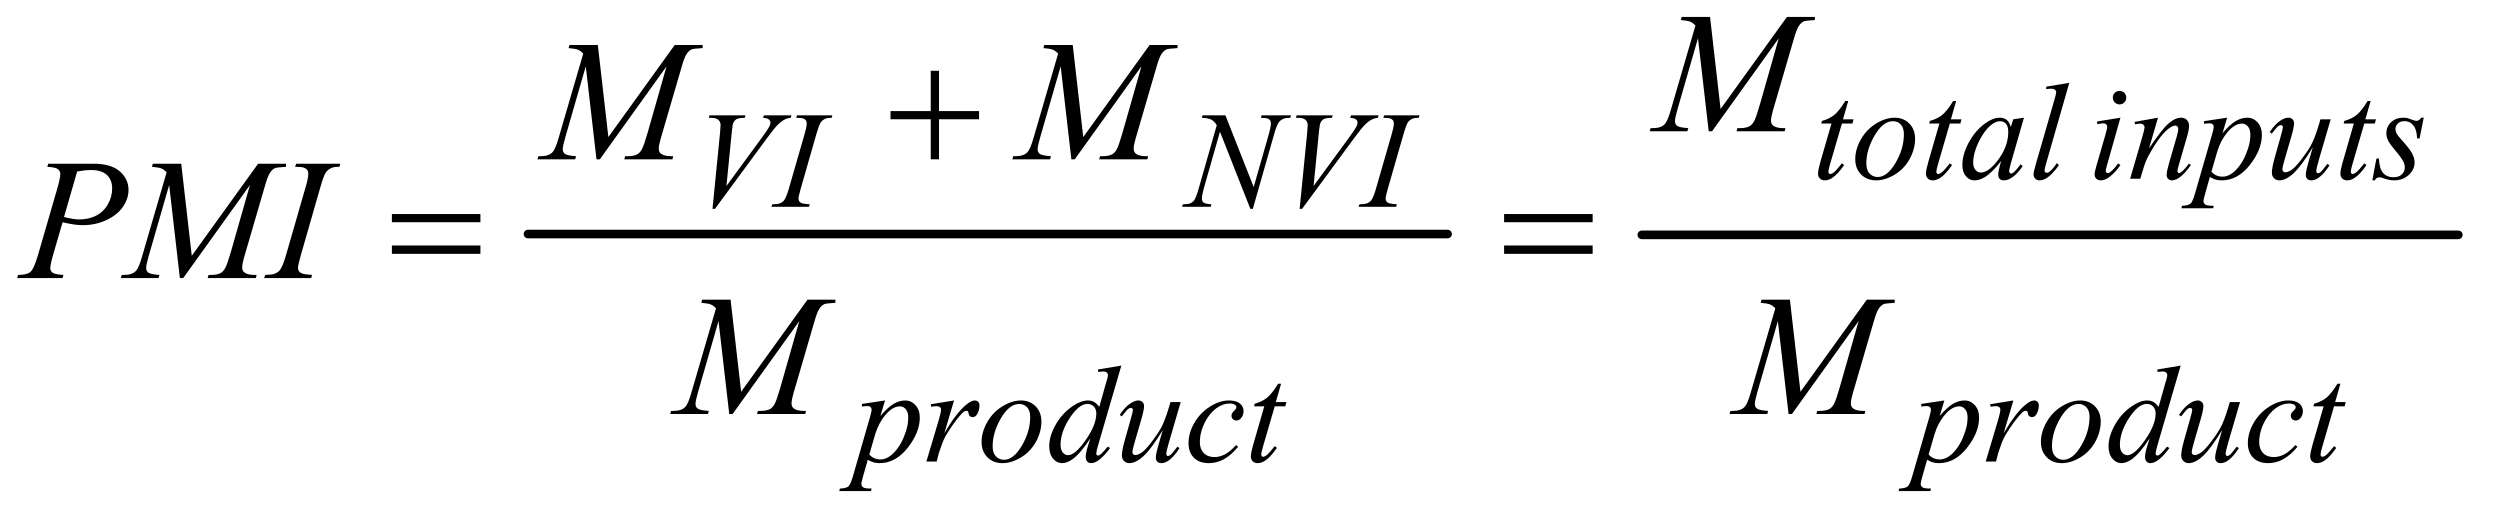
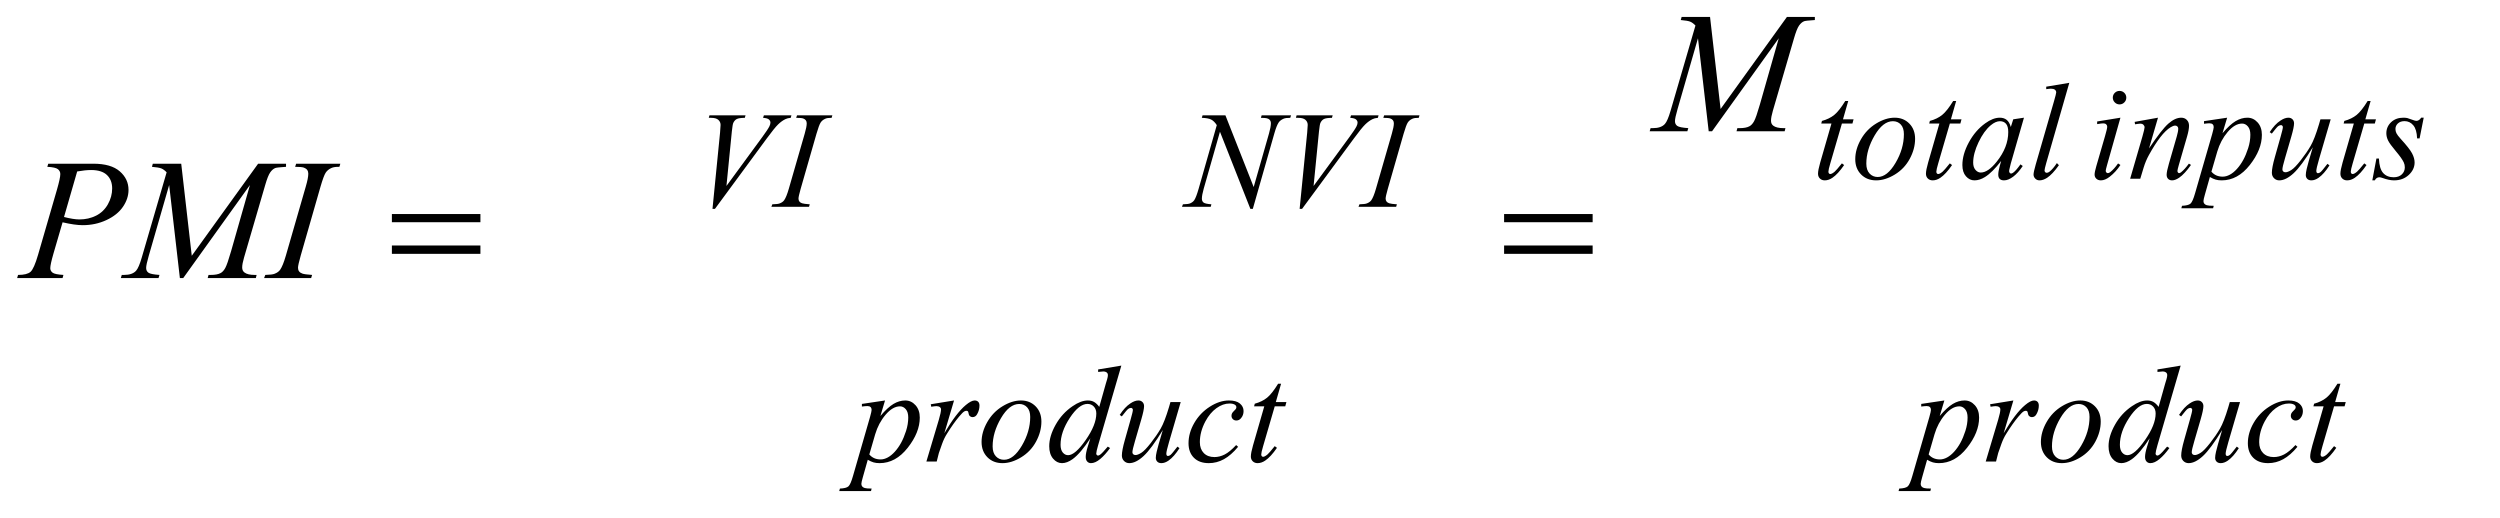
<svg xmlns="http://www.w3.org/2000/svg" stroke-dasharray="none" shape-rendering="auto" font-family="'Dialog'" text-rendering="auto" width="227" fill-opacity="1" color-interpolation="auto" color-rendering="auto" preserveAspectRatio="xMidYMid meet" font-size="12px" viewBox="0 0 227 47" fill="black" stroke="black" image-rendering="auto" stroke-miterlimit="10" stroke-linecap="square" stroke-linejoin="miter" font-style="normal" stroke-width="1" height="47" stroke-dashoffset="0" font-weight="normal" stroke-opacity="1">
  <defs id="genericDefs" />
  <g>
    <defs id="defs1">
      <clipPath clipPathUnits="userSpaceOnUse" id="clipPath1">
        <path d="M0.92 2.885 L144.761 2.885 L144.761 32.386 L0.92 32.386 L0.92 2.885 Z" />
      </clipPath>
      <clipPath clipPathUnits="userSpaceOnUse" id="clipPath2">
        <path d="M29.395 92.176 L29.395 1034.699 L4624.949 1034.699 L4624.949 92.176 Z" />
      </clipPath>
    </defs>
    <g stroke-width="16" transform="scale(1.576,1.576) translate(-0.92,-2.885) matrix(0.031,0,0,0.031,0,0)" stroke-linejoin="round" stroke-linecap="round">
-       <line y2="528" fill="none" x1="1011" clip-path="url(#clipPath2)" x2="2720" y1="528" />
-     </g>
+       </g>
    <g stroke-width="16" transform="matrix(0.049,0,0,0.049,-1.45,-4.546)" stroke-linejoin="round" stroke-linecap="round">
-       <line y2="528" fill="none" x1="3072" clip-path="url(#clipPath2)" x2="4585" y1="528" />
-     </g>
+       </g>
    <g transform="matrix(0.049,0,0,0.049,-1.45,-4.546)">
-       <path d="M1754.312 223.938 L1769.625 223.938 L1769.625 298.625 L1843.844 298.625 L1843.844 313.781 L1769.625 313.781 L1769.625 388 L1754.312 388 L1754.312 313.781 L1679.781 313.781 L1679.781 298.625 L1754.312 298.625 L1754.312 223.938 Z" stroke="none" clip-path="url(#clipPath2)" />
-     </g>
+       </g>
    <g transform="matrix(0.049,0,0,0.049,-1.45,-4.546)">
      <path d="M755.781 489.406 L919.844 489.406 L919.844 504.562 L755.781 504.562 L755.781 489.406 ZM755.781 547.688 L919.844 547.688 L919.844 563.156 L755.781 563.156 L755.781 547.688 ZM2816.781 489.406 L2980.844 489.406 L2980.844 504.562 L2816.781 504.562 L2816.781 489.406 ZM2816.781 547.688 L2980.844 547.688 L2980.844 563.156 L2816.781 563.156 L2816.781 547.688 Z" stroke="none" clip-path="url(#clipPath2)" />
    </g>
    <g transform="matrix(0.049,0,0,0.049,-1.45,-4.546)">
      <path d="M3454.5 279.875 L3444.75 313.875 L3464.375 313.875 L3462.25 321.75 L3442.75 321.75 L3421.25 395.5 Q3417.75 407.375 3417.75 410.875 Q3417.75 413 3418.75 414.125 Q3419.75 415.25 3421.125 415.25 Q3424.25 415.25 3429.375 410.875 Q3432.375 408.375 3442.75 395.5 L3446.875 398.625 Q3435.375 415.375 3425.125 422.25 Q3418.125 427 3411 427 Q3405.5 427 3402 423.562 Q3398.5 420.125 3398.5 414.75 Q3398.5 408 3402.5 394.125 L3423.375 321.75 L3404.5 321.75 L3405.75 316.875 Q3419.5 313.125 3428.625 305.688 Q3437.75 298.25 3449 279.875 L3454.5 279.875 ZM3578.375 350 Q3578.375 368.75 3568.438 387.125 Q3558.5 405.5 3540.75 416.25 Q3523 427 3506.25 427 Q3489.125 427 3478.312 416.062 Q3467.5 405.125 3467.5 387.75 Q3467.5 369.375 3478.062 350.875 Q3488.625 332.375 3506.312 321.625 Q3524 310.875 3540.5 310.875 Q3557 310.875 3567.688 321.75 Q3578.375 332.625 3578.375 350 ZM3557.625 341.375 Q3557.625 329.75 3551.938 323.562 Q3546.25 317.375 3537.25 317.375 Q3518.875 317.375 3503.438 343.688 Q3488 370 3488 396 Q3488 407.875 3494 414.312 Q3500 420.75 3509.125 420.75 Q3526.75 420.75 3542.188 394.562 Q3557.625 368.375 3557.625 341.375 ZM3654.5 279.875 L3644.75 313.875 L3664.375 313.875 L3662.25 321.75 L3642.75 321.75 L3621.25 395.5 Q3617.75 407.375 3617.75 410.875 Q3617.75 413 3618.75 414.125 Q3619.75 415.25 3621.125 415.25 Q3624.25 415.25 3629.375 410.875 Q3632.375 408.375 3642.75 395.5 L3646.875 398.625 Q3635.375 415.375 3625.125 422.25 Q3618.125 427 3611 427 Q3605.5 427 3602 423.562 Q3598.5 420.125 3598.5 414.75 Q3598.5 408 3602.5 394.125 L3623.375 321.75 L3604.5 321.75 L3605.75 316.875 Q3619.5 313.125 3628.625 305.688 Q3637.75 298.25 3649 279.875 L3654.5 279.875 ZM3780.125 310.875 L3755.75 395.625 L3753 407 Q3752.625 408.625 3752.625 409.75 Q3752.625 411.75 3753.875 413.25 Q3754.875 414.375 3756.375 414.375 Q3758 414.375 3760.625 412.375 Q3765.5 408.75 3773.625 397.375 L3777.875 400.375 Q3769.25 413.375 3760.125 420.188 Q3751 427 3743.25 427 Q3737.875 427 3735.188 424.312 Q3732.5 421.625 3732.5 416.5 Q3732.5 410.375 3735.25 400.375 L3737.875 391 Q3721.5 412.375 3707.75 420.875 Q3697.875 427 3688.375 427 Q3679.25 427 3672.625 419.438 Q3666 411.875 3666 398.625 Q3666 378.75 3677.938 356.688 Q3689.875 334.625 3708.25 321.375 Q3722.625 310.875 3735.375 310.875 Q3743 310.875 3748.062 314.875 Q3753.125 318.875 3755.75 328.125 L3760.25 313.875 L3780.125 310.875 ZM3735.625 317.375 Q3727.625 317.375 3718.625 324.875 Q3705.875 335.5 3695.938 356.375 Q3686 377.25 3686 394.125 Q3686 402.625 3690.25 407.562 Q3694.5 412.5 3700 412.5 Q3713.625 412.5 3729.625 392.375 Q3751 365.625 3751 337.5 Q3751 326.875 3746.875 322.125 Q3742.75 317.375 3735.625 317.375 ZM3864.125 246.25 L3821.375 395 Q3818.25 406.125 3818.25 408.625 Q3818.25 410.5 3819.438 411.75 Q3820.625 413 3822.375 413 Q3824.75 413 3827.5 410.875 Q3834 405.75 3841.125 395 L3844.875 398.875 Q3833 415.625 3823 422.25 Q3815.625 427 3809 427 Q3804.25 427 3801.062 423.75 Q3797.875 420.5 3797.875 416.25 Q3797.875 411.75 3801.875 397.75 L3835.75 280.5 Q3839.875 266.125 3839.875 264 Q3839.875 261 3837.5 259.062 Q3835.125 257.125 3830.125 257.125 Q3827.25 257.125 3821.375 258 L3821.375 253.375 L3864.125 246.25 ZM3957.25 261.25 Q3962.5 261.25 3966.125 264.875 Q3969.75 268.5 3969.75 273.75 Q3969.75 278.875 3966.062 282.562 Q3962.375 286.25 3957.25 286.25 Q3952.125 286.25 3948.438 282.562 Q3944.75 278.875 3944.75 273.75 Q3944.75 268.5 3948.375 264.875 Q3952 261.25 3957.25 261.25 ZM3958.875 310.875 L3934.125 398.5 Q3931.625 407.375 3931.625 409.125 Q3931.625 411.125 3932.812 412.375 Q3934 413.625 3935.625 413.625 Q3937.5 413.625 3940.125 411.625 Q3947.25 406 3954.5 395.625 L3958.875 398.5 Q3950.375 411.5 3938.875 420.375 Q3930.375 427 3922.625 427 Q3917.5 427 3914.25 423.938 Q3911 420.875 3911 416.25 Q3911 411.625 3914.125 400.875 L3930.375 344.875 Q3934.375 331.125 3934.375 327.625 Q3934.375 324.875 3932.438 323.125 Q3930.5 321.375 3927.125 321.375 Q3924.375 321.375 3915.75 322.75 L3915.75 317.875 L3958.875 310.875 ZM4028.5 310.875 L4011.875 367.75 Q4035.25 332.875 4047.688 321.875 Q4060.125 310.875 4071.625 310.875 Q4077.875 310.875 4081.938 315 Q4086 319.125 4086 325.75 Q4086 333.25 4082.375 345.75 L4067.125 398.375 Q4064.5 407.5 4064.5 409.5 Q4064.5 411.25 4065.5 412.438 Q4066.5 413.625 4067.625 413.625 Q4069.125 413.625 4071.25 412 Q4077.875 406.75 4085.75 396 L4089.625 398.375 Q4078 415 4067.625 422.125 Q4060.375 427 4054.625 427 Q4050 427 4047.25 424.188 Q4044.5 421.375 4044.5 416.625 Q4044.5 410.625 4048.75 396 L4063.25 345.75 Q4066 336.375 4066 331.125 Q4066 328.625 4064.375 327.062 Q4062.75 325.5 4060.375 325.5 Q4056.875 325.5 4052 328.5 Q4042.75 334.125 4032.75 347.062 Q4022.75 360 4011.625 380.125 Q4005.75 390.75 4001.875 403.375 L3995.625 424 L3976.875 424 L3999.625 345.75 Q4003.625 331.625 4003.625 328.75 Q4003.625 326 4001.438 323.938 Q3999.25 321.875 3996 321.875 Q3994.5 321.875 3990.75 322.375 L3986 323.125 L3985.25 318.625 L4028.5 310.875 ZM4156.625 310.875 L4148 339.625 Q4161.625 323.625 4172.312 317.25 Q4183 310.875 4194.125 310.875 Q4205.25 310.875 4213.125 319.688 Q4221 328.5 4221 342.625 Q4221 370.125 4198.625 398.562 Q4176.25 427 4146.5 427 Q4140.25 427 4135.438 425.625 Q4130.625 424.25 4124.625 420.75 L4115.5 453 Q4112.75 462.5 4112.75 465.375 Q4112.75 468.125 4114.188 470.062 Q4115.625 472 4118.875 473.062 Q4122.125 474.125 4131.75 474.125 L4130.625 478.75 L4071.75 478.75 L4073 474.125 Q4084.625 473.625 4088.688 470.125 Q4092.75 466.625 4097.25 450.75 L4128.875 341.25 Q4131.75 330.875 4131.75 328.375 Q4131.75 325 4129.812 323.125 Q4127.875 321.25 4123.875 321.25 Q4120.25 321.25 4113.75 322.125 L4113.75 317.25 L4156.625 310.875 ZM4127.5 410.875 Q4135.25 420.125 4148.375 420.125 Q4154.875 420.125 4161.625 416.5 Q4168.375 412.875 4174.812 405.75 Q4181.25 398.625 4186.375 389.312 Q4191.5 380 4195.562 367.375 Q4199.625 354.75 4199.625 342.375 Q4199.625 332.375 4195.062 327.062 Q4190.5 321.75 4184.375 321.75 Q4170.875 321.75 4157.688 337.25 Q4144.5 352.75 4138.375 373.5 L4127.5 410.875 ZM4348.5 313.875 L4326.75 388.375 Q4321.875 405 4321.875 409.375 Q4321.875 411.625 4322.688 412.688 Q4323.5 413.75 4324.875 413.75 Q4327 413.75 4329.562 411.812 Q4332.125 409.875 4342.5 396.375 L4346.25 399.25 Q4336.375 414.875 4326 422.25 Q4319.125 427 4312.75 427 Q4307.875 427 4305.125 424.25 Q4302.375 421.5 4302.375 417.125 Q4302.375 412.875 4304 405.875 Q4306 396.625 4315.375 365.625 Q4294.125 400.5 4279.812 413.75 Q4265.5 427 4253.25 427 Q4247.5 427 4243.5 423 Q4239.5 419 4239.5 412.875 Q4239.5 403.5 4245 384.125 L4255.875 345.5 Q4259.875 331.625 4259.875 328.25 Q4259.875 326.75 4258.812 325.688 Q4257.75 324.625 4256.5 324.625 Q4253.875 324.625 4251.25 326.5 Q4248.625 328.375 4239.375 340.375 L4235.5 337.625 Q4244.875 323.125 4255.375 316.25 Q4263.375 310.875 4270.125 310.875 Q4274.75 310.875 4277.688 313.812 Q4280.625 316.75 4280.625 321.375 Q4280.625 328.125 4275.625 345.5 L4263.875 385.875 Q4259 402.375 4259 406.75 Q4259 409.125 4260.562 410.562 Q4262.125 412 4264.75 412 Q4268.875 412 4275.5 407.875 Q4282.125 403.75 4293.188 389.562 Q4304.25 375.375 4311.438 362.938 Q4318.625 350.5 4326.75 323.375 L4329.5 313.875 L4348.5 313.875 ZM4422.5 279.875 L4412.75 313.875 L4432.375 313.875 L4430.25 321.75 L4410.75 321.75 L4389.25 395.5 Q4385.75 407.375 4385.75 410.875 Q4385.75 413 4386.75 414.125 Q4387.75 415.25 4389.125 415.25 Q4392.25 415.25 4397.375 410.875 Q4400.375 408.375 4410.75 395.5 L4414.875 398.625 Q4403.375 415.375 4393.125 422.25 Q4386.125 427 4379 427 Q4373.5 427 4370 423.562 Q4366.5 420.125 4366.5 414.75 Q4366.5 408 4370.5 394.125 L4391.375 321.75 L4372.5 321.75 L4373.75 316.875 Q4387.5 313.125 4396.625 305.688 Q4405.75 298.25 4417 279.875 L4422.5 279.875 ZM4520.875 310.875 L4513.25 349.25 L4508.625 349.25 Q4508 332.5 4501.5 324.875 Q4495 317.25 4485.375 317.25 Q4477.625 317.25 4473.062 321.5 Q4468.5 325.75 4468.5 331.75 Q4468.5 335.875 4470.312 339.625 Q4472.125 343.375 4478.25 350.125 Q4494.5 367.875 4499.25 376.875 Q4504 385.875 4504 393.875 Q4504 406.875 4493.188 416.938 Q4482.375 427 4465.875 427 Q4456.875 427 4445.125 422.75 Q4441 421.25 4438.75 421.25 Q4433.125 421.25 4430.25 427 L4425.625 427 L4433.25 386.5 L4437.875 386.5 Q4438.625 405.5 4445.75 413.375 Q4452.875 421.25 4465.25 421.25 Q4474.75 421.25 4480.312 415.938 Q4485.875 410.625 4485.875 402.875 Q4485.875 397.875 4483.875 393.625 Q4480.375 386.125 4469.188 372.875 Q4458 359.625 4454.812 353 Q4451.625 346.375 4451.625 339.75 Q4451.625 327.625 4460.438 319.25 Q4469.25 310.875 4483.125 310.875 Q4487.125 310.875 4490.375 311.5 Q4492.125 311.875 4498.562 314.312 Q4505 316.75 4507.125 316.75 Q4512.5 316.75 4516.125 310.875 L4520.875 310.875 Z" stroke="none" clip-path="url(#clipPath2)" />
    </g>
    <g transform="matrix(0.049,0,0,0.049,-1.45,-4.546)">
      <path d="M1349.875 479.875 L1363.875 338.75 Q1364.875 328 1364.875 324.25 Q1364.875 318.625 1360.688 314.875 Q1356.5 311.125 1347.5 311.125 L1343 311.125 L1344.25 306.5 L1411.125 306.5 L1409.75 311.125 Q1398.875 311.25 1394.812 313.375 Q1390.75 315.5 1388.375 320.625 Q1387.125 323.375 1385.75 336.25 L1375.75 437.375 L1441.875 347.125 Q1452.625 332.5 1455.375 326.75 Q1457.25 322.875 1457.25 320 Q1457.25 316.625 1454.375 314.125 Q1451.5 311.625 1443.625 311.125 L1445.125 306.5 L1496.125 306.5 L1494.875 311.125 Q1488.75 311.625 1485.125 313.5 Q1478.25 316.75 1471.438 323.375 Q1464.625 330 1449.875 350.125 L1354.375 479.875 L1349.875 479.875 ZM1530.125 471.375 L1528.75 476 L1459 476 L1460.75 471.375 Q1471.25 471.125 1474.625 469.625 Q1480.125 467.5 1482.75 463.75 Q1486.875 457.875 1491.25 442.75 L1520.75 340.5 Q1524.5 327.75 1524.5 321.25 Q1524.5 318 1522.875 315.75 Q1521.25 313.5 1517.938 312.312 Q1514.625 311.125 1505 311.125 L1506.5 306.5 L1572 306.5 L1570.625 311.125 Q1562.625 311 1558.75 312.875 Q1553.125 315.375 1550.188 320 Q1547.25 324.625 1542.625 340.5 L1513.25 442.75 Q1509.25 456.875 1509.25 460.75 Q1509.25 463.875 1510.812 466.062 Q1512.375 468.25 1515.812 469.438 Q1519.25 470.625 1530.125 471.375 ZM2300.375 306.5 L2352.75 439.375 L2381.125 340.125 Q2384.625 327.875 2384.625 321.125 Q2384.625 316.5 2381.375 313.875 Q2378.125 311.25 2369.25 311.25 Q2367.75 311.25 2366.125 311.125 L2367.5 306.5 L2422 306.5 L2420.5 311.125 Q2412 311 2407.875 312.875 Q2402 315.5 2399.125 319.625 Q2395.125 325.5 2391 340.125 L2351.125 479.875 L2346.625 479.875 L2290.25 336.875 L2260.125 442.5 Q2256.75 454.5 2256.75 460.875 Q2256.75 465.625 2259.812 468.062 Q2262.875 470.5 2274.375 471.375 L2273.125 476 L2219.875 476 L2221.625 471.375 Q2231.625 471.125 2235 469.625 Q2240.125 467.375 2242.625 463.75 Q2246.25 458.25 2250.75 442.5 L2284.375 324.625 Q2279.5 317.125 2273.938 314.312 Q2268.375 311.5 2256.625 311.125 L2258 306.5 L2300.375 306.5 ZM2437.875 479.875 L2451.875 338.75 Q2452.875 328 2452.875 324.25 Q2452.875 318.625 2448.688 314.875 Q2444.5 311.125 2435.5 311.125 L2431 311.125 L2432.25 306.5 L2499.125 306.5 L2497.75 311.125 Q2486.875 311.25 2482.812 313.375 Q2478.75 315.5 2476.375 320.625 Q2475.125 323.375 2473.75 336.25 L2463.75 437.375 L2529.875 347.125 Q2540.625 332.5 2543.375 326.75 Q2545.25 322.875 2545.25 320 Q2545.25 316.625 2542.375 314.125 Q2539.5 311.625 2531.625 311.125 L2533.125 306.5 L2584.125 306.5 L2582.875 311.125 Q2576.75 311.625 2573.125 313.5 Q2566.25 316.75 2559.438 323.375 Q2552.625 330 2537.875 350.125 L2442.375 479.875 L2437.875 479.875 ZM2618.125 471.375 L2616.75 476 L2547 476 L2548.75 471.375 Q2559.25 471.125 2562.625 469.625 Q2568.125 467.5 2570.75 463.75 Q2574.875 457.875 2579.25 442.75 L2608.75 340.5 Q2612.5 327.75 2612.5 321.25 Q2612.5 318 2610.875 315.75 Q2609.25 313.5 2605.938 312.312 Q2602.625 311.125 2593 311.125 L2594.5 306.5 L2660 306.5 L2658.625 311.125 Q2650.625 311 2646.75 312.875 Q2641.125 315.375 2638.188 320 Q2635.25 324.625 2630.625 340.5 L2601.25 442.75 Q2597.25 456.875 2597.25 460.75 Q2597.25 463.875 2598.812 466.062 Q2600.375 468.25 2603.812 469.438 Q2607.25 470.625 2618.125 471.375 Z" stroke="none" clip-path="url(#clipPath2)" />
    </g>
    <g transform="matrix(0.049,0,0,0.049,-1.45,-4.546)">
      <path d="M1669.625 834.875 L1661 863.625 Q1674.625 847.625 1685.312 841.25 Q1696 834.875 1707.125 834.875 Q1718.25 834.875 1726.125 843.688 Q1734 852.5 1734 866.625 Q1734 894.125 1711.625 922.562 Q1689.25 951 1659.5 951 Q1653.25 951 1648.438 949.625 Q1643.625 948.25 1637.625 944.75 L1628.5 977 Q1625.75 986.5 1625.75 989.375 Q1625.75 992.125 1627.188 994.062 Q1628.625 996 1631.875 997.062 Q1635.125 998.125 1644.75 998.125 L1643.625 1002.75 L1584.75 1002.75 L1586 998.125 Q1597.625 997.625 1601.688 994.125 Q1605.75 990.625 1610.25 974.75 L1641.875 865.25 Q1644.75 854.875 1644.75 852.375 Q1644.75 849 1642.812 847.125 Q1640.875 845.25 1636.875 845.25 Q1633.25 845.25 1626.75 846.125 L1626.75 841.25 L1669.625 834.875 ZM1640.5 934.875 Q1648.25 944.125 1661.375 944.125 Q1667.875 944.125 1674.625 940.5 Q1681.375 936.875 1687.812 929.75 Q1694.25 922.625 1699.375 913.312 Q1704.5 904 1708.562 891.375 Q1712.625 878.75 1712.625 866.375 Q1712.625 856.375 1708.062 851.062 Q1703.5 845.75 1697.375 845.75 Q1683.875 845.75 1670.688 861.25 Q1657.5 876.75 1651.375 897.5 L1640.5 934.875 ZM1754.375 841.875 L1797.5 834.875 L1779.5 895.625 Q1801.375 858.25 1819.25 843.375 Q1829.375 834.875 1835.75 834.875 Q1839.875 834.875 1842.25 837.312 Q1844.625 839.75 1844.625 844.375 Q1844.625 852.625 1840.375 860.125 Q1837.375 865.75 1831.75 865.75 Q1828.875 865.75 1826.812 863.875 Q1824.75 862 1824.25 858.125 Q1824 855.75 1823.125 855 Q1822.125 854 1820.75 854 Q1818.625 854 1816.75 855 Q1813.5 856.75 1806.875 864.75 Q1796.5 877 1784.375 896.5 Q1779.125 904.75 1775.375 915.125 Q1770.125 929.375 1769.375 932.25 L1765.375 948 L1746.25 948 L1769.375 870.375 Q1773.375 856.875 1773.375 851.125 Q1773.375 848.875 1771.5 847.375 Q1769 845.375 1764.875 845.375 Q1762.25 845.375 1755.25 846.5 L1754.375 841.875 ZM1959.375 874 Q1959.375 892.75 1949.438 911.125 Q1939.5 929.5 1921.75 940.25 Q1904 951 1887.25 951 Q1870.125 951 1859.312 940.062 Q1848.5 929.125 1848.5 911.75 Q1848.5 893.375 1859.062 874.875 Q1869.625 856.375 1887.312 845.625 Q1905 834.875 1921.5 834.875 Q1938 834.875 1948.688 845.75 Q1959.375 856.625 1959.375 874 ZM1938.625 865.375 Q1938.625 853.75 1932.938 847.562 Q1927.25 841.375 1918.25 841.375 Q1899.875 841.375 1884.438 867.688 Q1869 894 1869 920 Q1869 931.875 1875 938.312 Q1881 944.75 1890.125 944.75 Q1907.75 944.75 1923.188 918.562 Q1938.625 892.375 1938.625 865.375 ZM2107.5 770.25 L2064.5 917.75 Q2061 929.75 2061 933.5 Q2061 934.75 2062.062 935.875 Q2063.125 937 2064.25 937 Q2065.875 937 2068.125 935.375 Q2072.375 932.375 2082.375 920.375 L2086.625 923 Q2077.625 935.5 2068.438 943.25 Q2059.25 951 2051.25 951 Q2047 951 2044.25 948 Q2041.5 945 2041.5 939.5 Q2041.5 932.375 2045.25 920.375 L2050.125 904.875 Q2032 932.875 2017.125 943.625 Q2006.875 951 1997.5 951 Q1988 951 1980.938 942.562 Q1973.875 934.125 1973.875 919.625 Q1973.875 901 1985.75 879.875 Q1997.625 858.75 2017.125 845.5 Q2032.5 834.875 2045.375 834.875 Q2052.125 834.875 2057 837.625 Q2061.875 840.375 2066.625 846.75 L2078.875 803.25 Q2080.25 798.625 2081.125 795.875 Q2082.625 790.875 2082.625 787.625 Q2082.625 785 2080.75 783.25 Q2078.125 781.125 2074 781.125 Q2071.125 781.125 2064.5 782 L2064.5 777.375 L2107.5 770.25 ZM2061.125 859 Q2061.125 851 2056.5 846.125 Q2051.875 841.25 2044.75 841.25 Q2029 841.25 2011.938 867.25 Q1994.875 893.25 1994.875 917 Q1994.875 926.375 1999 931.312 Q2003.125 936.25 2008.875 936.25 Q2021.875 936.25 2041.5 908.125 Q2061.125 880 2061.125 859 ZM2217.5 837.875 L2195.75 912.375 Q2190.875 929 2190.875 933.375 Q2190.875 935.625 2191.688 936.688 Q2192.5 937.75 2193.875 937.75 Q2196 937.75 2198.562 935.812 Q2201.125 933.875 2211.5 920.375 L2215.25 923.25 Q2205.375 938.875 2195 946.25 Q2188.125 951 2181.75 951 Q2176.875 951 2174.125 948.25 Q2171.375 945.5 2171.375 941.125 Q2171.375 936.875 2173 929.875 Q2175 920.625 2184.375 889.625 Q2163.125 924.5 2148.812 937.75 Q2134.5 951 2122.25 951 Q2116.5 951 2112.5 947 Q2108.5 943 2108.5 936.875 Q2108.5 927.5 2114 908.125 L2124.875 869.5 Q2128.875 855.625 2128.875 852.25 Q2128.875 850.75 2127.812 849.688 Q2126.75 848.625 2125.5 848.625 Q2122.875 848.625 2120.25 850.5 Q2117.625 852.375 2108.375 864.375 L2104.5 861.625 Q2113.875 847.125 2124.375 840.25 Q2132.375 834.875 2139.125 834.875 Q2143.75 834.875 2146.688 837.812 Q2149.625 840.75 2149.625 845.375 Q2149.625 852.125 2144.625 869.5 L2132.875 909.875 Q2128 926.375 2128 930.75 Q2128 933.125 2129.562 934.562 Q2131.125 936 2133.75 936 Q2137.875 936 2144.5 931.875 Q2151.125 927.75 2162.188 913.562 Q2173.25 899.375 2180.438 886.938 Q2187.625 874.5 2195.75 847.375 L2198.5 837.875 L2217.5 837.875 ZM2323.875 920.75 Q2310.875 936.375 2297.625 943.688 Q2284.375 951 2269.625 951 Q2251.875 951 2241.938 941 Q2232 931 2232 914.125 Q2232 895 2242.688 876.5 Q2253.375 858 2271.438 846.438 Q2289.5 834.875 2306.875 834.875 Q2320.5 834.875 2327.25 840.562 Q2334 846.25 2334 854.5 Q2334 862.25 2329.25 867.75 Q2325.75 872 2320.625 872 Q2316.75 872 2314.188 869.5 Q2311.625 867 2311.625 863.25 Q2311.625 860.875 2312.562 858.875 Q2313.5 856.875 2316.438 854.062 Q2319.375 851.25 2320 850 Q2320.625 848.75 2320.625 847.375 Q2320.625 844.75 2318.25 843 Q2314.625 840.5 2308 840.5 Q2295.75 840.5 2283.75 849.125 Q2271.75 857.75 2263.25 873.625 Q2253 892.875 2253 912.125 Q2253 924.875 2260.25 932.312 Q2267.5 939.75 2280 939.75 Q2289.625 939.75 2299.062 934.938 Q2308.5 930.125 2320.25 917.5 L2323.875 920.75 ZM2403.5 803.875 L2393.75 837.875 L2413.375 837.875 L2411.25 845.75 L2391.75 845.75 L2370.25 919.5 Q2366.75 931.375 2366.75 934.875 Q2366.75 937 2367.75 938.125 Q2368.75 939.25 2370.125 939.25 Q2373.25 939.25 2378.375 934.875 Q2381.375 932.375 2391.75 919.5 L2395.875 922.625 Q2384.375 939.375 2374.125 946.25 Q2367.125 951 2360 951 Q2354.5 951 2351 947.562 Q2347.5 944.125 2347.5 938.75 Q2347.5 932 2351.5 918.125 L2372.375 845.75 L2353.5 845.75 L2354.75 840.875 Q2368.5 837.125 2377.625 829.688 Q2386.75 822.25 2398 803.875 L2403.5 803.875 ZM3632.625 834.875 L3624 863.625 Q3637.625 847.625 3648.312 841.25 Q3659 834.875 3670.125 834.875 Q3681.25 834.875 3689.125 843.688 Q3697 852.5 3697 866.625 Q3697 894.125 3674.625 922.562 Q3652.25 951 3622.5 951 Q3616.25 951 3611.438 949.625 Q3606.625 948.25 3600.625 944.75 L3591.5 977 Q3588.75 986.5 3588.75 989.375 Q3588.75 992.125 3590.188 994.062 Q3591.625 996 3594.875 997.062 Q3598.125 998.125 3607.75 998.125 L3606.625 1002.75 L3547.75 1002.75 L3549 998.125 Q3560.625 997.625 3564.688 994.125 Q3568.75 990.625 3573.25 974.75 L3604.875 865.25 Q3607.75 854.875 3607.75 852.375 Q3607.75 849 3605.812 847.125 Q3603.875 845.25 3599.875 845.25 Q3596.25 845.25 3589.75 846.125 L3589.75 841.25 L3632.625 834.875 ZM3603.5 934.875 Q3611.25 944.125 3624.375 944.125 Q3630.875 944.125 3637.625 940.5 Q3644.375 936.875 3650.812 929.75 Q3657.25 922.625 3662.375 913.312 Q3667.5 904 3671.562 891.375 Q3675.625 878.75 3675.625 866.375 Q3675.625 856.375 3671.062 851.062 Q3666.5 845.75 3660.375 845.75 Q3646.875 845.75 3633.688 861.25 Q3620.5 876.75 3614.375 897.5 L3603.5 934.875 ZM3717.375 841.875 L3760.5 834.875 L3742.5 895.625 Q3764.375 858.25 3782.25 843.375 Q3792.375 834.875 3798.75 834.875 Q3802.875 834.875 3805.25 837.312 Q3807.625 839.75 3807.625 844.375 Q3807.625 852.625 3803.375 860.125 Q3800.375 865.75 3794.75 865.75 Q3791.875 865.75 3789.812 863.875 Q3787.75 862 3787.25 858.125 Q3787 855.75 3786.125 855 Q3785.125 854 3783.75 854 Q3781.625 854 3779.75 855 Q3776.5 856.75 3769.875 864.75 Q3759.5 877 3747.375 896.5 Q3742.125 904.75 3738.375 915.125 Q3733.125 929.375 3732.375 932.25 L3728.375 948 L3709.25 948 L3732.375 870.375 Q3736.375 856.875 3736.375 851.125 Q3736.375 848.875 3734.5 847.375 Q3732 845.375 3727.875 845.375 Q3725.25 845.375 3718.25 846.5 L3717.375 841.875 ZM3922.375 874 Q3922.375 892.75 3912.438 911.125 Q3902.5 929.5 3884.75 940.25 Q3867 951 3850.25 951 Q3833.125 951 3822.312 940.062 Q3811.5 929.125 3811.5 911.75 Q3811.5 893.375 3822.062 874.875 Q3832.625 856.375 3850.312 845.625 Q3868 834.875 3884.5 834.875 Q3901 834.875 3911.688 845.75 Q3922.375 856.625 3922.375 874 ZM3901.625 865.375 Q3901.625 853.75 3895.938 847.562 Q3890.25 841.375 3881.25 841.375 Q3862.875 841.375 3847.438 867.688 Q3832 894 3832 920 Q3832 931.875 3838 938.312 Q3844 944.75 3853.125 944.75 Q3870.75 944.75 3886.188 918.562 Q3901.625 892.375 3901.625 865.375 ZM4070.5 770.25 L4027.5 917.75 Q4024 929.75 4024 933.5 Q4024 934.75 4025.062 935.875 Q4026.125 937 4027.25 937 Q4028.875 937 4031.125 935.375 Q4035.375 932.375 4045.375 920.375 L4049.625 923 Q4040.625 935.5 4031.438 943.25 Q4022.25 951 4014.25 951 Q4010 951 4007.25 948 Q4004.5 945 4004.5 939.5 Q4004.5 932.375 4008.25 920.375 L4013.125 904.875 Q3995 932.875 3980.125 943.625 Q3969.875 951 3960.5 951 Q3951 951 3943.938 942.562 Q3936.875 934.125 3936.875 919.625 Q3936.875 901 3948.75 879.875 Q3960.625 858.75 3980.125 845.5 Q3995.5 834.875 4008.375 834.875 Q4015.125 834.875 4020 837.625 Q4024.875 840.375 4029.625 846.75 L4041.875 803.25 Q4043.25 798.625 4044.125 795.875 Q4045.625 790.875 4045.625 787.625 Q4045.625 785 4043.75 783.25 Q4041.125 781.125 4037 781.125 Q4034.125 781.125 4027.5 782 L4027.5 777.375 L4070.5 770.25 ZM4024.125 859 Q4024.125 851 4019.5 846.125 Q4014.875 841.25 4007.75 841.25 Q3992 841.25 3974.938 867.25 Q3957.875 893.25 3957.875 917 Q3957.875 926.375 3962 931.312 Q3966.125 936.25 3971.875 936.25 Q3984.875 936.25 4004.5 908.125 Q4024.125 880 4024.125 859 ZM4180.5 837.875 L4158.75 912.375 Q4153.875 929 4153.875 933.375 Q4153.875 935.625 4154.688 936.688 Q4155.5 937.75 4156.875 937.75 Q4159 937.75 4161.562 935.812 Q4164.125 933.875 4174.5 920.375 L4178.25 923.25 Q4168.375 938.875 4158 946.25 Q4151.125 951 4144.75 951 Q4139.875 951 4137.125 948.25 Q4134.375 945.5 4134.375 941.125 Q4134.375 936.875 4136 929.875 Q4138 920.625 4147.375 889.625 Q4126.125 924.5 4111.812 937.75 Q4097.5 951 4085.25 951 Q4079.5 951 4075.5 947 Q4071.5 943 4071.5 936.875 Q4071.5 927.5 4077 908.125 L4087.875 869.5 Q4091.875 855.625 4091.875 852.25 Q4091.875 850.75 4090.812 849.688 Q4089.75 848.625 4088.5 848.625 Q4085.875 848.625 4083.25 850.5 Q4080.625 852.375 4071.375 864.375 L4067.5 861.625 Q4076.875 847.125 4087.375 840.25 Q4095.375 834.875 4102.125 834.875 Q4106.75 834.875 4109.688 837.812 Q4112.625 840.75 4112.625 845.375 Q4112.625 852.125 4107.625 869.5 L4095.875 909.875 Q4091 926.375 4091 930.75 Q4091 933.125 4092.562 934.562 Q4094.125 936 4096.75 936 Q4100.875 936 4107.5 931.875 Q4114.125 927.75 4125.188 913.562 Q4136.25 899.375 4143.438 886.938 Q4150.625 874.5 4158.75 847.375 L4161.5 837.875 L4180.5 837.875 ZM4286.875 920.75 Q4273.875 936.375 4260.625 943.688 Q4247.375 951 4232.625 951 Q4214.875 951 4204.938 941 Q4195 931 4195 914.125 Q4195 895 4205.688 876.5 Q4216.375 858 4234.438 846.438 Q4252.5 834.875 4269.875 834.875 Q4283.5 834.875 4290.25 840.562 Q4297 846.25 4297 854.5 Q4297 862.25 4292.25 867.75 Q4288.75 872 4283.625 872 Q4279.75 872 4277.188 869.5 Q4274.625 867 4274.625 863.25 Q4274.625 860.875 4275.562 858.875 Q4276.5 856.875 4279.438 854.062 Q4282.375 851.25 4283 850 Q4283.625 848.75 4283.625 847.375 Q4283.625 844.75 4281.25 843 Q4277.625 840.5 4271 840.5 Q4258.75 840.5 4246.75 849.125 Q4234.75 857.75 4226.25 873.625 Q4216 892.875 4216 912.125 Q4216 924.875 4223.25 932.312 Q4230.5 939.75 4243 939.75 Q4252.625 939.75 4262.062 934.938 Q4271.5 930.125 4283.25 917.5 L4286.875 920.75 ZM4366.5 803.875 L4356.75 837.875 L4376.375 837.875 L4374.25 845.75 L4354.75 845.75 L4333.25 919.5 Q4329.75 931.375 4329.75 934.875 Q4329.75 937 4330.75 938.125 Q4331.75 939.25 4333.125 939.25 Q4336.25 939.25 4341.375 934.875 Q4344.375 932.375 4354.75 919.5 L4358.875 922.625 Q4347.375 939.375 4337.125 946.25 Q4330.125 951 4323 951 Q4317.5 951 4314 947.562 Q4310.5 944.125 4310.5 938.75 Q4310.5 932 4314.5 918.125 L4335.375 845.75 L4316.5 845.75 L4317.75 840.875 Q4331.5 837.125 4340.625 829.688 Q4349.75 822.25 4361 803.875 L4366.5 803.875 Z" stroke="none" clip-path="url(#clipPath2)" />
    </g>
    <g transform="matrix(0.049,0,0,0.049,-1.45,-4.546)">
      <path d="M3198.406 124.125 L3217.938 294.75 L3340.906 124.125 L3392.625 124.125 L3392.625 129.906 Q3375.75 131 3372.781 132.094 Q3367.625 134.125 3363.328 140.219 Q3359.031 146.312 3354.031 163.656 L3314.812 298.031 Q3311.375 309.75 3311.375 316.469 Q3311.375 322.562 3315.594 325.688 Q3321.531 330.219 3334.344 330.219 L3338.094 330.219 L3336.688 336 L3247.469 336 L3249.031 330.219 L3253.25 330.219 Q3265.125 330.219 3271.375 326.781 Q3276.219 324.281 3280.047 317.328 Q3283.875 310.375 3290.75 286.469 L3325.75 163.656 L3202.156 336 L3195.906 336 L3176.062 163.656 L3138.25 294.75 Q3133.406 311.469 3133.406 317.25 Q3133.406 323.031 3137.625 326.078 Q3141.844 329.125 3158.094 330.219 L3156.375 336 L3086.531 336 L3088.25 330.219 L3092.469 330.219 Q3107.938 330.219 3114.812 322.406 Q3119.812 316.781 3125.281 298.031 L3171.375 140.062 Q3166.219 134.75 3161.531 132.875 Q3156.844 131 3144.188 129.906 L3145.75 124.125 L3198.406 124.125 Z" stroke="none" clip-path="url(#clipPath2)" />
    </g>
    <g transform="matrix(0.049,0,0,0.049,-1.45,-4.546)">
-       <path d="M1137.406 176.125 L1156.938 346.75 L1279.906 176.125 L1331.625 176.125 L1331.625 181.906 Q1314.75 183 1311.781 184.094 Q1306.625 186.125 1302.328 192.219 Q1298.031 198.312 1293.031 215.656 L1253.812 350.031 Q1250.375 361.75 1250.375 368.469 Q1250.375 374.562 1254.594 377.688 Q1260.531 382.219 1273.344 382.219 L1277.094 382.219 L1275.688 388 L1186.469 388 L1188.031 382.219 L1192.25 382.219 Q1204.125 382.219 1210.375 378.781 Q1215.219 376.281 1219.047 369.328 Q1222.875 362.375 1229.75 338.469 L1264.75 215.656 L1141.156 388 L1134.906 388 L1115.062 215.656 L1077.25 346.75 Q1072.406 363.469 1072.406 369.25 Q1072.406 375.031 1076.625 378.078 Q1080.844 381.125 1097.094 382.219 L1095.375 388 L1025.531 388 L1027.25 382.219 L1031.469 382.219 Q1046.938 382.219 1053.812 374.406 Q1058.812 368.781 1064.281 350.031 L1110.375 192.062 Q1105.219 186.75 1100.531 184.875 Q1095.844 183 1083.188 181.906 L1084.75 176.125 L1137.406 176.125 ZM2017.406 176.125 L2036.938 346.75 L2159.906 176.125 L2211.625 176.125 L2211.625 181.906 Q2194.75 183 2191.781 184.094 Q2186.625 186.125 2182.328 192.219 Q2178.031 198.312 2173.031 215.656 L2133.812 350.031 Q2130.375 361.75 2130.375 368.469 Q2130.375 374.562 2134.594 377.688 Q2140.531 382.219 2153.344 382.219 L2157.094 382.219 L2155.688 388 L2066.469 388 L2068.031 382.219 L2072.25 382.219 Q2084.125 382.219 2090.375 378.781 Q2095.219 376.281 2099.047 369.328 Q2102.875 362.375 2109.75 338.469 L2144.75 215.656 L2021.156 388 L2014.906 388 L1995.062 215.656 L1957.25 346.75 Q1952.406 363.469 1952.406 369.25 Q1952.406 375.031 1956.625 378.078 Q1960.844 381.125 1977.094 382.219 L1975.375 388 L1905.531 388 L1907.25 382.219 L1911.469 382.219 Q1926.938 382.219 1933.812 374.406 Q1938.812 368.781 1944.281 350.031 L1990.375 192.062 Q1985.219 186.75 1980.531 184.875 Q1975.844 183 1963.188 181.906 L1964.75 176.125 L2017.406 176.125 Z" stroke="none" clip-path="url(#clipPath2)" />
-     </g>
+       </g>
    <g transform="matrix(0.049,0,0,0.049,-1.45,-4.546)">
      <path d="M119 396.125 L202.438 396.125 Q235.25 396.125 251.5 410.266 Q267.75 424.406 267.75 444.719 Q267.75 460.812 257.438 475.969 Q247.125 491.125 226.812 500.578 Q206.5 510.031 182.906 510.031 Q168.219 510.031 145.562 504.719 L128.688 562.531 Q122.75 583.156 122.75 589.719 Q122.75 594.719 126.969 598 Q131.188 601.281 147.125 602.219 L145.562 608 L61.344 608 L63.062 602.219 Q79.625 602.219 86.109 596.516 Q92.594 590.812 100.094 565.031 L135.094 444.406 Q141.344 422.688 141.344 415.344 Q141.344 409.875 136.891 406.281 Q132.438 402.688 117.281 401.906 L119 396.125 ZM148.219 494.875 Q165.875 499.406 176.656 499.406 Q193.688 499.406 207.672 492.375 Q221.656 485.344 229.547 471.281 Q237.438 457.219 237.438 442.062 Q237.438 426.281 227.75 417.062 Q218.062 407.844 198.375 407.844 Q187.75 407.844 172.594 410.5 L148.219 494.875 ZM365.406 396.125 L384.938 566.75 L507.906 396.125 L559.625 396.125 L559.625 401.906 Q542.75 403 539.781 404.094 Q534.625 406.125 530.328 412.219 Q526.031 418.312 521.031 435.656 L481.812 570.031 Q478.375 581.75 478.375 588.469 Q478.375 594.562 482.594 597.688 Q488.531 602.219 501.344 602.219 L505.094 602.219 L503.688 608 L414.469 608 L416.031 602.219 L420.25 602.219 Q432.125 602.219 438.375 598.781 Q443.219 596.281 447.047 589.328 Q450.875 582.375 457.75 558.469 L492.75 435.656 L369.156 608 L362.906 608 L343.062 435.656 L305.25 566.75 Q300.406 583.469 300.406 589.25 Q300.406 595.031 304.625 598.078 Q308.844 601.125 325.094 602.219 L323.375 608 L253.531 608 L255.25 602.219 L259.469 602.219 Q274.938 602.219 281.812 594.406 Q286.812 588.781 292.281 570.031 L338.375 412.062 Q333.219 406.75 328.531 404.875 Q323.844 403 311.188 401.906 L312.75 396.125 L365.406 396.125 ZM607.906 602.219 L606.188 608 L519 608 L521.188 602.219 Q534.312 601.906 538.531 600.031 Q545.406 597.375 548.688 592.688 Q553.844 585.344 559.312 566.438 L596.188 438.625 Q600.875 422.688 600.875 414.562 Q600.875 410.5 598.844 407.688 Q596.812 404.875 592.672 403.391 Q588.531 401.906 576.5 401.906 L578.375 396.125 L660.25 396.125 L658.531 401.906 Q648.531 401.75 643.688 404.094 Q636.656 407.219 632.984 413 Q629.312 418.781 623.531 438.625 L586.812 566.438 Q581.812 584.094 581.812 588.938 Q581.812 592.844 583.766 595.578 Q585.719 598.312 590.016 599.797 Q594.312 601.281 607.906 602.219 Z" stroke="none" clip-path="url(#clipPath2)" />
    </g>
    <g transform="matrix(0.049,0,0,0.049,-1.45,-4.546)">
-       <path d="M1383.406 648.125 L1402.938 818.75 L1525.906 648.125 L1577.625 648.125 L1577.625 653.906 Q1560.75 655 1557.781 656.094 Q1552.625 658.125 1548.328 664.219 Q1544.031 670.312 1539.031 687.656 L1499.812 822.031 Q1496.375 833.75 1496.375 840.469 Q1496.375 846.562 1500.594 849.688 Q1506.531 854.219 1519.344 854.219 L1523.094 854.219 L1521.688 860 L1432.469 860 L1434.031 854.219 L1438.25 854.219 Q1450.125 854.219 1456.375 850.781 Q1461.219 848.281 1465.047 841.328 Q1468.875 834.375 1475.75 810.469 L1510.75 687.656 L1387.156 860 L1380.906 860 L1361.062 687.656 L1323.25 818.75 Q1318.406 835.469 1318.406 841.25 Q1318.406 847.031 1322.625 850.078 Q1326.844 853.125 1343.094 854.219 L1341.375 860 L1271.531 860 L1273.25 854.219 L1277.469 854.219 Q1292.938 854.219 1299.812 846.406 Q1304.812 840.781 1310.281 822.031 L1356.375 664.062 Q1351.219 658.75 1346.531 656.875 Q1341.844 655 1329.188 653.906 L1330.75 648.125 L1383.406 648.125 ZM3346.406 648.125 L3365.938 818.75 L3488.906 648.125 L3540.625 648.125 L3540.625 653.906 Q3523.75 655 3520.781 656.094 Q3515.625 658.125 3511.328 664.219 Q3507.031 670.312 3502.031 687.656 L3462.812 822.031 Q3459.375 833.75 3459.375 840.469 Q3459.375 846.562 3463.594 849.688 Q3469.531 854.219 3482.344 854.219 L3486.094 854.219 L3484.688 860 L3395.469 860 L3397.031 854.219 L3401.25 854.219 Q3413.125 854.219 3419.375 850.781 Q3424.219 848.281 3428.047 841.328 Q3431.875 834.375 3438.75 810.469 L3473.75 687.656 L3350.156 860 L3343.906 860 L3324.062 687.656 L3286.25 818.75 Q3281.406 835.469 3281.406 841.25 Q3281.406 847.031 3285.625 850.078 Q3289.844 853.125 3306.094 854.219 L3304.375 860 L3234.531 860 L3236.25 854.219 L3240.469 854.219 Q3255.938 854.219 3262.812 846.406 Q3267.812 840.781 3273.281 822.031 L3319.375 664.062 Q3314.219 658.75 3309.531 656.875 Q3304.844 655 3292.188 653.906 L3293.75 648.125 L3346.406 648.125 Z" stroke="none" clip-path="url(#clipPath2)" />
-     </g>
+       </g>
  </g>
</svg>